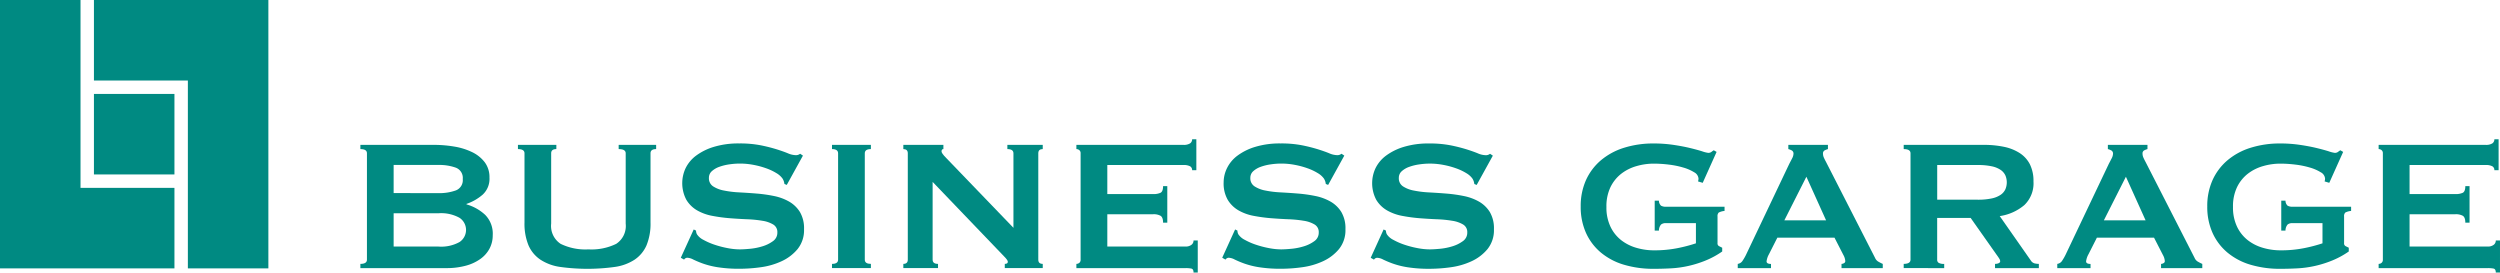
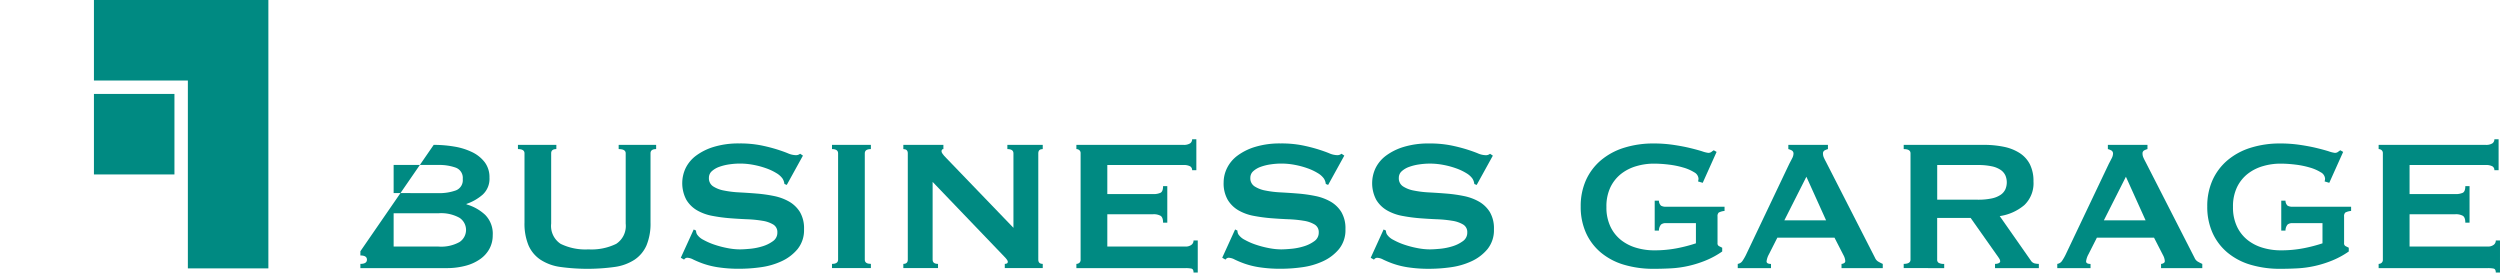
<svg xmlns="http://www.w3.org/2000/svg" width="366.879" height="40" viewBox="0 0 366.879 40">
  <g id="グループ_776" data-name="グループ 776" transform="translate(-30 -37)">
    <rect id="長方形_142" data-name="長方形 142" width="11.815" height="11.815" transform="translate(43.785 50.785)" fill="#008a82" />
-     <path id="パス_24" data-name="パス 24" d="M0,0V39.385H25.6V27.569H11.816V0Z" transform="translate(30 37)" fill="#008a82" />
    <path id="パス_25" data-name="パス 25" d="M11.677,0V11.816H25.462V39.385H37.276V0Z" transform="translate(32.108 37)" fill="#008a82" />
-     <path id="パス_26" data-name="パス 26" d="M55.559,18.009a17.861,17.861,0,0,1,3.061.257,9.532,9.532,0,0,1,2.613.825,5.105,5.105,0,0,1,1.823,1.479,3.635,3.635,0,0,1,.688,2.251,3.146,3.146,0,0,1-1,2.493,7.1,7.1,0,0,1-2.373,1.358v.07a6.751,6.751,0,0,1,2.734,1.53,3.931,3.931,0,0,1,1.117,3.009,4.131,4.131,0,0,1-.447,1.908,4.4,4.4,0,0,1-1.323,1.53A6.572,6.572,0,0,1,60.3,35.733a10.6,10.6,0,0,1-2.889.361H44.8v-.62q.963,0,.962-.617V19.246q0-.618-.962-.617v-.62Zm.688,7.083a7.126,7.126,0,0,0,2.562-.4,1.6,1.6,0,0,0,1.014-1.668,1.6,1.6,0,0,0-1.014-1.667,7.126,7.126,0,0,0-2.562-.4H49.68v4.126Zm0,7.839a5.519,5.519,0,0,0,3.112-.669,2.131,2.131,0,0,0,0-3.542,5.517,5.517,0,0,0-3.112-.672H49.68v4.883Z" transform="translate(38.087 40.251)" fill="#008a82" />
+     <path id="パス_26" data-name="パス 26" d="M55.559,18.009a17.861,17.861,0,0,1,3.061.257,9.532,9.532,0,0,1,2.613.825,5.105,5.105,0,0,1,1.823,1.479,3.635,3.635,0,0,1,.688,2.251,3.146,3.146,0,0,1-1,2.493,7.1,7.1,0,0,1-2.373,1.358v.07a6.751,6.751,0,0,1,2.734,1.53,3.931,3.931,0,0,1,1.117,3.009,4.131,4.131,0,0,1-.447,1.908,4.4,4.4,0,0,1-1.323,1.53A6.572,6.572,0,0,1,60.3,35.733a10.6,10.6,0,0,1-2.889.361H44.8v-.62q.963,0,.962-.617q0-.618-.962-.617v-.62Zm.688,7.083a7.126,7.126,0,0,0,2.562-.4,1.6,1.6,0,0,0,1.014-1.668,1.6,1.6,0,0,0-1.014-1.667,7.126,7.126,0,0,0-2.562-.4H49.68v4.126Zm0,7.839a5.519,5.519,0,0,0,3.112-.669,2.131,2.131,0,0,0,0-3.542,5.517,5.517,0,0,0-3.112-.672H49.68v4.883Z" transform="translate(38.087 40.251)" fill="#008a82" />
    <path id="パス_27" data-name="パス 27" d="M70.021,18.629q-.758,0-.758.617V29.563a3.14,3.14,0,0,0,1.393,2.973,8.251,8.251,0,0,0,4.074.809,8.25,8.25,0,0,0,4.075-.809A3.137,3.137,0,0,0,80.2,29.563V19.246q0-.618-1.032-.617V18.01h5.5v.619c-.551,0-.825.205-.825.617V29.39a8.327,8.327,0,0,1-.584,3.352,4.876,4.876,0,0,1-1.753,2.115A7.127,7.127,0,0,1,78.6,35.922a29.187,29.187,0,0,1-8.012,0,7.1,7.1,0,0,1-2.9-1.065,4.865,4.865,0,0,1-1.755-2.115,8.327,8.327,0,0,1-.584-3.352V19.246q0-.618-.962-.617V18.01h5.639Z" transform="translate(41.622 40.251)" fill="#008a82" />
    <path id="パス_28" data-name="パス 28" d="M86.526,30.452l.344.172a1.085,1.085,0,0,0,.138.55,2.442,2.442,0,0,0,.946.807,9.561,9.561,0,0,0,1.615.706,14.117,14.117,0,0,0,1.909.5,9.585,9.585,0,0,0,1.788.19c.388,0,.894-.028,1.512-.086a9.076,9.076,0,0,0,1.823-.36,5.129,5.129,0,0,0,1.548-.758A1.5,1.5,0,0,0,98.8,30.9a1.283,1.283,0,0,0-.6-1.169,4.389,4.389,0,0,0-1.582-.55,17.3,17.3,0,0,0-2.235-.224q-1.255-.051-2.562-.153a23.547,23.547,0,0,1-2.562-.345,7.077,7.077,0,0,1-2.235-.807A4.434,4.434,0,0,1,85.444,26.1a5.2,5.2,0,0,1-.1-4.658,5.09,5.09,0,0,1,1.53-1.822,8.456,8.456,0,0,1,2.614-1.29,12.4,12.4,0,0,1,3.713-.5,15.965,15.965,0,0,1,3.164.274,23.685,23.685,0,0,1,2.321.584q.981.31,1.649.584a3.075,3.075,0,0,0,1.119.276.952.952,0,0,0,.687-.207l.412.275-2.372,4.3-.345-.138a1.885,1.885,0,0,0-.275-.791,2.925,2.925,0,0,0-.91-.807,7.946,7.946,0,0,0-1.5-.706,12.2,12.2,0,0,0-1.857-.5,10.671,10.671,0,0,0-2-.19,10.784,10.784,0,0,0-1.564.12,7.34,7.34,0,0,0-1.46.361,3.237,3.237,0,0,0-1.084.636,1.279,1.279,0,0,0-.429.98,1.4,1.4,0,0,0,.6,1.238,4.386,4.386,0,0,0,1.581.617,14.847,14.847,0,0,0,2.236.275c.837.047,1.689.1,2.562.172a21,21,0,0,1,2.562.361,7.389,7.389,0,0,1,2.234.825,4.493,4.493,0,0,1,1.582,1.53,4.677,4.677,0,0,1,.6,2.51,4.409,4.409,0,0,1-.946,2.922,6.638,6.638,0,0,1-2.355,1.788,10.6,10.6,0,0,1-3.042.877,22.609,22.609,0,0,1-3.043.224,20.219,20.219,0,0,1-3.284-.224,12.176,12.176,0,0,1-2.2-.55,14.62,14.62,0,0,1-1.393-.584,2.075,2.075,0,0,0-.892-.259.576.576,0,0,0-.447.276l-.482-.276Z" transform="translate(45.279 40.22)" fill="#008a82" />
    <path id="パス_29" data-name="パス 29" d="M103.425,35.475q.894,0,.895-.617V19.246q0-.62-.895-.619v-.619h5.708v.619q-.894,0-.894.619V34.857q0,.616.894.617v.619h-5.708Z" transform="translate(48.671 40.251)" fill="#008a82" />
    <path id="パス_30" data-name="パス 30" d="M112.294,35.475c.434,0,.654-.207.654-.617V19.246c0-.413-.22-.619-.654-.619v-.619h5.879v.619c-.183,0-.275.115-.275.345q0,.274.688.962l9.867,10.246V19.246c0-.413-.3-.619-.892-.619v-.619h5.191v.619c-.436,0-.653.205-.653.619V34.857c0,.411.217.617.653.617v.619h-5.57v-.619c.3,0,.447-.1.447-.309,0-.159-.184-.424-.551-.791L116.592,23.442V34.857c0,.411.262.617.791.617v.619h-5.089Z" transform="translate(50.272 40.251)" fill="#008a82" />
    <path id="パス_31" data-name="パス 31" d="M150.791,21.849a.63.63,0,0,0-.292-.567,1.975,1.975,0,0,0-1.014-.19H138.345v4.264h6.738a2.445,2.445,0,0,0,1.066-.189c.251-.126.379-.453.379-.981h.619V29.55h-.619c0-.527-.127-.864-.379-1.013a2.1,2.1,0,0,0-1.066-.223h-6.738v4.743h11.484a1.383,1.383,0,0,0,.842-.24.77.77,0,0,0,.327-.654h.619v4.711H151c0-.344-.11-.54-.327-.586a4.2,4.2,0,0,0-.842-.068H133.806V35.6a.667.667,0,0,0,.431-.153.566.566,0,0,0,.189-.464V19.372a.565.565,0,0,0-.189-.463.662.662,0,0,0-.431-.155v-.62h15.68a1.727,1.727,0,0,0,1.014-.223.721.721,0,0,0,.292-.6h.619v4.539Z" transform="translate(54.155 40.125)" fill="#008a82" />
    <path id="パス_32" data-name="パス 32" d="M153.827,30.452l.342.172a1.085,1.085,0,0,0,.138.55,2.447,2.447,0,0,0,.947.807,9.478,9.478,0,0,0,1.615.706,14.147,14.147,0,0,0,1.908.5,9.586,9.586,0,0,0,1.79.19q.583,0,1.511-.086a9.072,9.072,0,0,0,1.824-.36,5.108,5.108,0,0,0,1.546-.758A1.5,1.5,0,0,0,166.1,30.9a1.281,1.281,0,0,0-.6-1.169,4.389,4.389,0,0,0-1.582-.55,17.28,17.28,0,0,0-2.234-.224q-1.255-.051-2.563-.153a23.586,23.586,0,0,1-2.562-.345,7.07,7.07,0,0,1-2.234-.807,4.437,4.437,0,0,1-1.582-1.549,4.823,4.823,0,0,1-.6-2.561,4.773,4.773,0,0,1,.5-2.1,5.086,5.086,0,0,1,1.529-1.822,8.456,8.456,0,0,1,2.614-1.29,12.413,12.413,0,0,1,3.714-.5,15.961,15.961,0,0,1,3.163.274,23.684,23.684,0,0,1,2.321.584q.981.31,1.649.584a3.075,3.075,0,0,0,1.119.276.952.952,0,0,0,.687-.207l.412.275-2.372,4.3-.344-.138a1.885,1.885,0,0,0-.275-.791,2.939,2.939,0,0,0-.91-.807,7.98,7.98,0,0,0-1.5-.706,12.255,12.255,0,0,0-1.858-.5,10.658,10.658,0,0,0-1.994-.19,10.8,10.8,0,0,0-1.565.12,7.36,7.36,0,0,0-1.46.361,3.26,3.26,0,0,0-1.084.636,1.282,1.282,0,0,0-.427.98,1.4,1.4,0,0,0,.6,1.238,4.38,4.38,0,0,0,1.58.617,14.847,14.847,0,0,0,2.236.275c.837.047,1.689.1,2.563.172a21.005,21.005,0,0,1,2.562.361,7.413,7.413,0,0,1,2.234.825,4.48,4.48,0,0,1,1.581,1.53,4.677,4.677,0,0,1,.6,2.51,4.409,4.409,0,0,1-.946,2.922,6.634,6.634,0,0,1-2.354,1.788,10.611,10.611,0,0,1-3.043.877,22.578,22.578,0,0,1-3.042.224,20.235,20.235,0,0,1-3.285-.224,12.227,12.227,0,0,1-2.2-.55,14.444,14.444,0,0,1-1.392-.584,2.075,2.075,0,0,0-.892-.259.574.574,0,0,0-.447.276l-.482-.276Z" transform="translate(57.428 40.22)" fill="#008a82" />
    <path id="パス_33" data-name="パス 33" d="M172.288,30.452l.344.172a1.085,1.085,0,0,0,.138.55,2.442,2.442,0,0,0,.946.807,9.561,9.561,0,0,0,1.615.706,14.117,14.117,0,0,0,1.909.5,9.585,9.585,0,0,0,1.789.19c.388,0,.894-.028,1.512-.086a9.076,9.076,0,0,0,1.823-.36,5.129,5.129,0,0,0,1.548-.758,1.5,1.5,0,0,0,.652-1.271,1.283,1.283,0,0,0-.6-1.169,4.389,4.389,0,0,0-1.582-.55,17.3,17.3,0,0,0-2.235-.224q-1.256-.051-2.562-.153a23.547,23.547,0,0,1-2.562-.345,7.077,7.077,0,0,1-2.235-.807,4.434,4.434,0,0,1-1.581-1.549,5.2,5.2,0,0,1-.1-4.658,5.09,5.09,0,0,1,1.53-1.822,8.456,8.456,0,0,1,2.614-1.29,12.4,12.4,0,0,1,3.713-.5,15.965,15.965,0,0,1,3.164.274,23.683,23.683,0,0,1,2.321.584q.981.31,1.649.584a3.075,3.075,0,0,0,1.119.276.952.952,0,0,0,.687-.207l.412.275-2.372,4.3-.345-.138a1.885,1.885,0,0,0-.275-.791,2.926,2.926,0,0,0-.91-.807,7.946,7.946,0,0,0-1.5-.706,12.2,12.2,0,0,0-1.857-.5,10.67,10.67,0,0,0-2-.19,10.784,10.784,0,0,0-1.564.12,7.34,7.34,0,0,0-1.46.361,3.236,3.236,0,0,0-1.084.636,1.279,1.279,0,0,0-.429.98,1.4,1.4,0,0,0,.6,1.238,4.386,4.386,0,0,0,1.581.617,14.847,14.847,0,0,0,2.236.275c.837.047,1.689.1,2.562.172a21,21,0,0,1,2.562.361,7.389,7.389,0,0,1,2.234.825,4.493,4.493,0,0,1,1.582,1.53,4.677,4.677,0,0,1,.6,2.51,4.41,4.41,0,0,1-.946,2.922,6.638,6.638,0,0,1-2.355,1.788,10.6,10.6,0,0,1-3.042.877,22.609,22.609,0,0,1-3.043.224,20.219,20.219,0,0,1-3.284-.224,12.177,12.177,0,0,1-2.2-.55,14.616,14.616,0,0,1-1.393-.584,2.075,2.075,0,0,0-.892-.259.576.576,0,0,0-.447.276l-.482-.276Z" transform="translate(60.761 40.22)" fill="#008a82" />
    <path id="パス_34" data-name="パス 34" d="M214.405,23.61l-.688-.207a1.285,1.285,0,0,0,.07-.412,1.149,1.149,0,0,0-.636-.929,6.321,6.321,0,0,0-1.617-.7,12.758,12.758,0,0,0-2.131-.43,18.384,18.384,0,0,0-2.184-.138,9.1,9.1,0,0,0-2.528.361,6.62,6.62,0,0,0-2.234,1.117,5.581,5.581,0,0,0-1.582,1.96,6.481,6.481,0,0,0-.6,2.923,6.5,6.5,0,0,0,.6,2.905,5.531,5.531,0,0,0,1.582,1.977,6.577,6.577,0,0,0,2.234,1.117,9.1,9.1,0,0,0,2.528.362,17.245,17.245,0,0,0,3.524-.328,22.042,22.042,0,0,0,2.666-.7V29.525h-4.4a1.083,1.083,0,0,0-.722.207,1.379,1.379,0,0,0-.308.892h-.62v-4.4h.62a.991.991,0,0,0,.308.739,1.347,1.347,0,0,0,.722.155h8.6v.619a2.189,2.189,0,0,0-.859.241.741.741,0,0,0-.171.584v3.885a.449.449,0,0,0,.207.447l.48.241v.55a12.457,12.457,0,0,1-2.389,1.307,15.987,15.987,0,0,1-2.545.807,15.348,15.348,0,0,1-2.578.361q-1.289.069-2.527.068a15,15,0,0,1-4.383-.6,9.467,9.467,0,0,1-3.387-1.788,8.129,8.129,0,0,1-2.184-2.888,9.271,9.271,0,0,1-.773-3.87,9.268,9.268,0,0,1,.773-3.867,8.3,8.3,0,0,1,2.184-2.905,9.743,9.743,0,0,1,3.387-1.839,14.263,14.263,0,0,1,4.383-.636,19.388,19.388,0,0,1,2.889.207q1.376.205,2.441.464t1.771.482a4.321,4.321,0,0,0,.877.223.749.749,0,0,0,.48-.138,3.181,3.181,0,0,1,.344-.24l.413.24Z" transform="translate(65.471 40.22)" fill="#008a82" />
    <path id="パス_35" data-name="パス 35" d="M216.02,35.475a1,1,0,0,0,.7-.446,7.378,7.378,0,0,0,.5-.859l6.362-13.377c.159-.3.3-.571.429-.824a1.527,1.527,0,0,0,.189-.653.509.509,0,0,0-.24-.483,2.131,2.131,0,0,0-.516-.205v-.619h5.811v.619a2.81,2.81,0,0,0-.482.19.5.5,0,0,0-.241.5,1.339,1.339,0,0,0,.122.549c.079.185.2.425.36.724l7.152,13.993a1.179,1.179,0,0,0,.464.55,7.024,7.024,0,0,0,.671.344v.619h-6.051v-.619a.8.8,0,0,0,.345-.1.332.332,0,0,0,.207-.309,2.131,2.131,0,0,0-.276-.894l-1.306-2.545h-8.39l-1.237,2.442a2.855,2.855,0,0,0-.344,1.031c0,.253.216.378.652.378v.619H216.02Zm12.962-6.395-2.888-6.395-3.233,6.395Z" transform="translate(68.997 40.251)" fill="#008a82" />
    <path id="パス_36" data-name="パス 36" d="M248.409,18.01a14.18,14.18,0,0,1,2.991.292,6.752,6.752,0,0,1,2.3.928,4.283,4.283,0,0,1,1.478,1.65,5.468,5.468,0,0,1,.517,2.493,4.423,4.423,0,0,1-1.342,3.473,7.193,7.193,0,0,1-3.61,1.615l4.572,6.533a.928.928,0,0,0,.569.413,2.892,2.892,0,0,0,.6.067v.62h-6.432v-.62a1.274,1.274,0,0,0,.534-.1c.149-.07.224-.161.224-.276a.793.793,0,0,0-.138-.4c-.091-.149-.23-.349-.413-.6l-3.781-5.363h-4.917v6.121a.523.523,0,0,0,.223.464,1.5,1.5,0,0,0,.809.153v.62H236.65v-.62c.663,0,1-.205,1-.617V19.246c0-.412-.334-.617-1-.617V18.01Zm-.895,8.045a9.5,9.5,0,0,0,2.064-.189,3.653,3.653,0,0,0,1.306-.534,2,2,0,0,0,.689-.809,2.606,2.606,0,0,0,0-2.028,2.006,2.006,0,0,0-.689-.807,3.611,3.611,0,0,0-1.306-.532,9.423,9.423,0,0,0-2.064-.19h-5.947v5.089Z" transform="translate(72.721 40.251)" fill="#008a82" />
    <path id="パス_37" data-name="パス 37" d="M255.742,35.475a1,1,0,0,0,.7-.446,7.378,7.378,0,0,0,.5-.859l6.362-13.377c.159-.3.3-.571.429-.824a1.527,1.527,0,0,0,.189-.653.51.51,0,0,0-.24-.483,2.131,2.131,0,0,0-.516-.205v-.619h5.811v.619a2.811,2.811,0,0,0-.482.19.5.5,0,0,0-.241.5,1.339,1.339,0,0,0,.122.549c.079.185.2.425.36.724l7.152,13.993a1.179,1.179,0,0,0,.464.55,7.032,7.032,0,0,0,.671.344v.619h-6.051v-.619a.8.8,0,0,0,.345-.1.332.332,0,0,0,.207-.309,2.132,2.132,0,0,0-.276-.894l-1.306-2.545h-8.39l-1.237,2.442a2.855,2.855,0,0,0-.344,1.031c0,.253.216.378.652.378v.619h-4.881ZM268.7,29.08l-2.887-6.395-3.233,6.395Z" transform="translate(76.167 40.251)" fill="#008a82" />
    <path id="パス_38" data-name="パス 38" d="M292.293,23.61l-.688-.207a1.285,1.285,0,0,0,.07-.412,1.149,1.149,0,0,0-.636-.929,6.321,6.321,0,0,0-1.617-.7,12.759,12.759,0,0,0-2.131-.43,18.385,18.385,0,0,0-2.184-.138,9.1,9.1,0,0,0-2.527.361,6.619,6.619,0,0,0-2.234,1.117,5.581,5.581,0,0,0-1.582,1.96,6.481,6.481,0,0,0-.6,2.923,6.5,6.5,0,0,0,.6,2.905,5.531,5.531,0,0,0,1.582,1.977,6.576,6.576,0,0,0,2.234,1.117,9.1,9.1,0,0,0,2.527.362,17.245,17.245,0,0,0,3.524-.328,22.043,22.043,0,0,0,2.666-.7V29.525h-4.4a1.083,1.083,0,0,0-.722.207,1.379,1.379,0,0,0-.308.892h-.62v-4.4h.62a.991.991,0,0,0,.308.739,1.347,1.347,0,0,0,.722.155h8.6v.619a2.189,2.189,0,0,0-.859.241.741.741,0,0,0-.171.584v3.885a.449.449,0,0,0,.207.447l.48.241v.55a12.458,12.458,0,0,1-2.389,1.307,15.986,15.986,0,0,1-2.545.807,15.346,15.346,0,0,1-2.578.361q-1.289.069-2.527.068a15,15,0,0,1-4.383-.6,9.468,9.468,0,0,1-3.387-1.788,8.13,8.13,0,0,1-2.184-2.888,9.271,9.271,0,0,1-.773-3.87,9.268,9.268,0,0,1,.773-3.867,8.3,8.3,0,0,1,2.184-2.905,9.743,9.743,0,0,1,3.387-1.839,14.263,14.263,0,0,1,4.383-.636,19.388,19.388,0,0,1,2.889.207q1.376.205,2.441.464t1.771.482a4.321,4.321,0,0,0,.877.223.749.749,0,0,0,.48-.138,3.181,3.181,0,0,1,.344-.24l.413.24Z" transform="translate(79.532 40.22)" fill="#008a82" />
    <path id="パス_39" data-name="パス 39" d="M312.675,21.849a.63.63,0,0,0-.292-.567,1.98,1.98,0,0,0-1.015-.19H300.228v4.264h6.738a2.451,2.451,0,0,0,1.067-.189c.25-.126.378-.453.378-.981h.62V29.55h-.62c0-.527-.128-.864-.378-1.013a2.1,2.1,0,0,0-1.067-.223h-6.738v4.743h11.485a1.381,1.381,0,0,0,.841-.24.772.772,0,0,0,.328-.654h.617v4.711h-.617c0-.344-.111-.54-.328-.586a4.2,4.2,0,0,0-.841-.068H295.69V35.6a.667.667,0,0,0,.431-.153.569.569,0,0,0,.189-.464V19.372a.568.568,0,0,0-.189-.463.661.661,0,0,0-.431-.155v-.62h15.679a1.731,1.731,0,0,0,1.015-.223.721.721,0,0,0,.292-.6h.619v4.539Z" transform="translate(83.379 40.125)" fill="#008a82" />
    <rect id="長方形_143" data-name="長方形 143" width="366.879" height="39.998" transform="translate(30 37)" fill="none" />
  </g>
</svg>